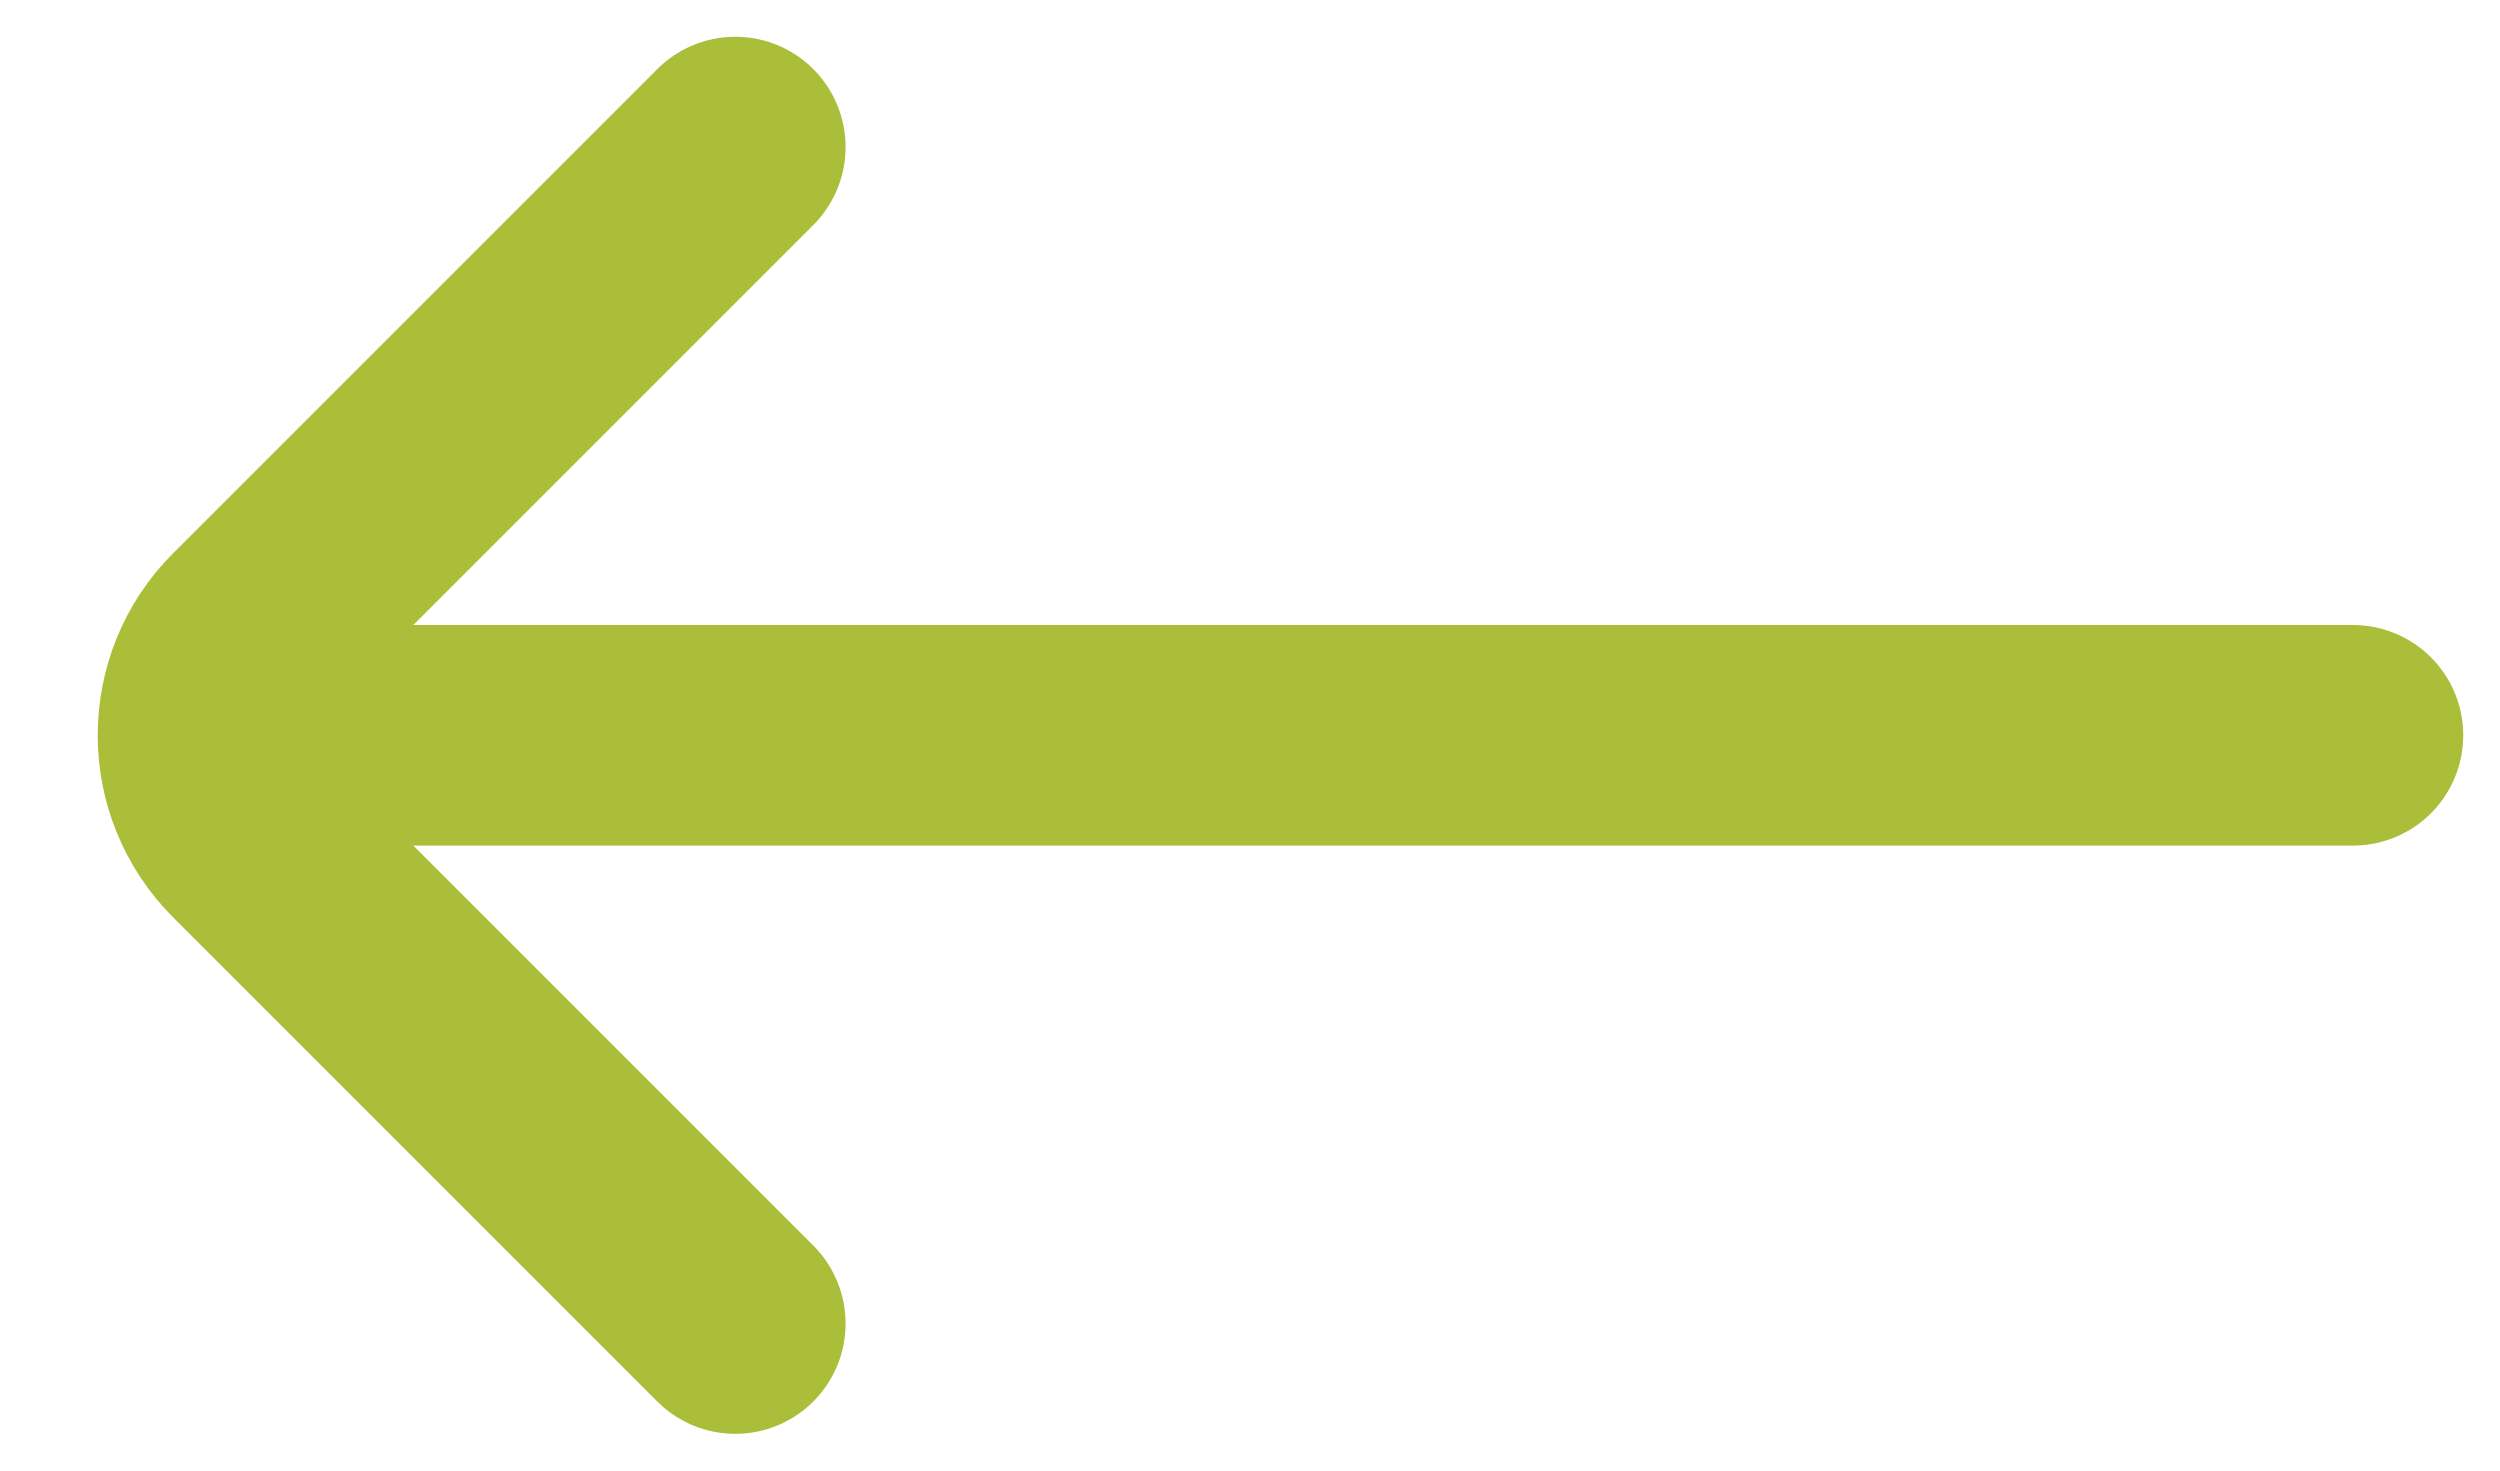
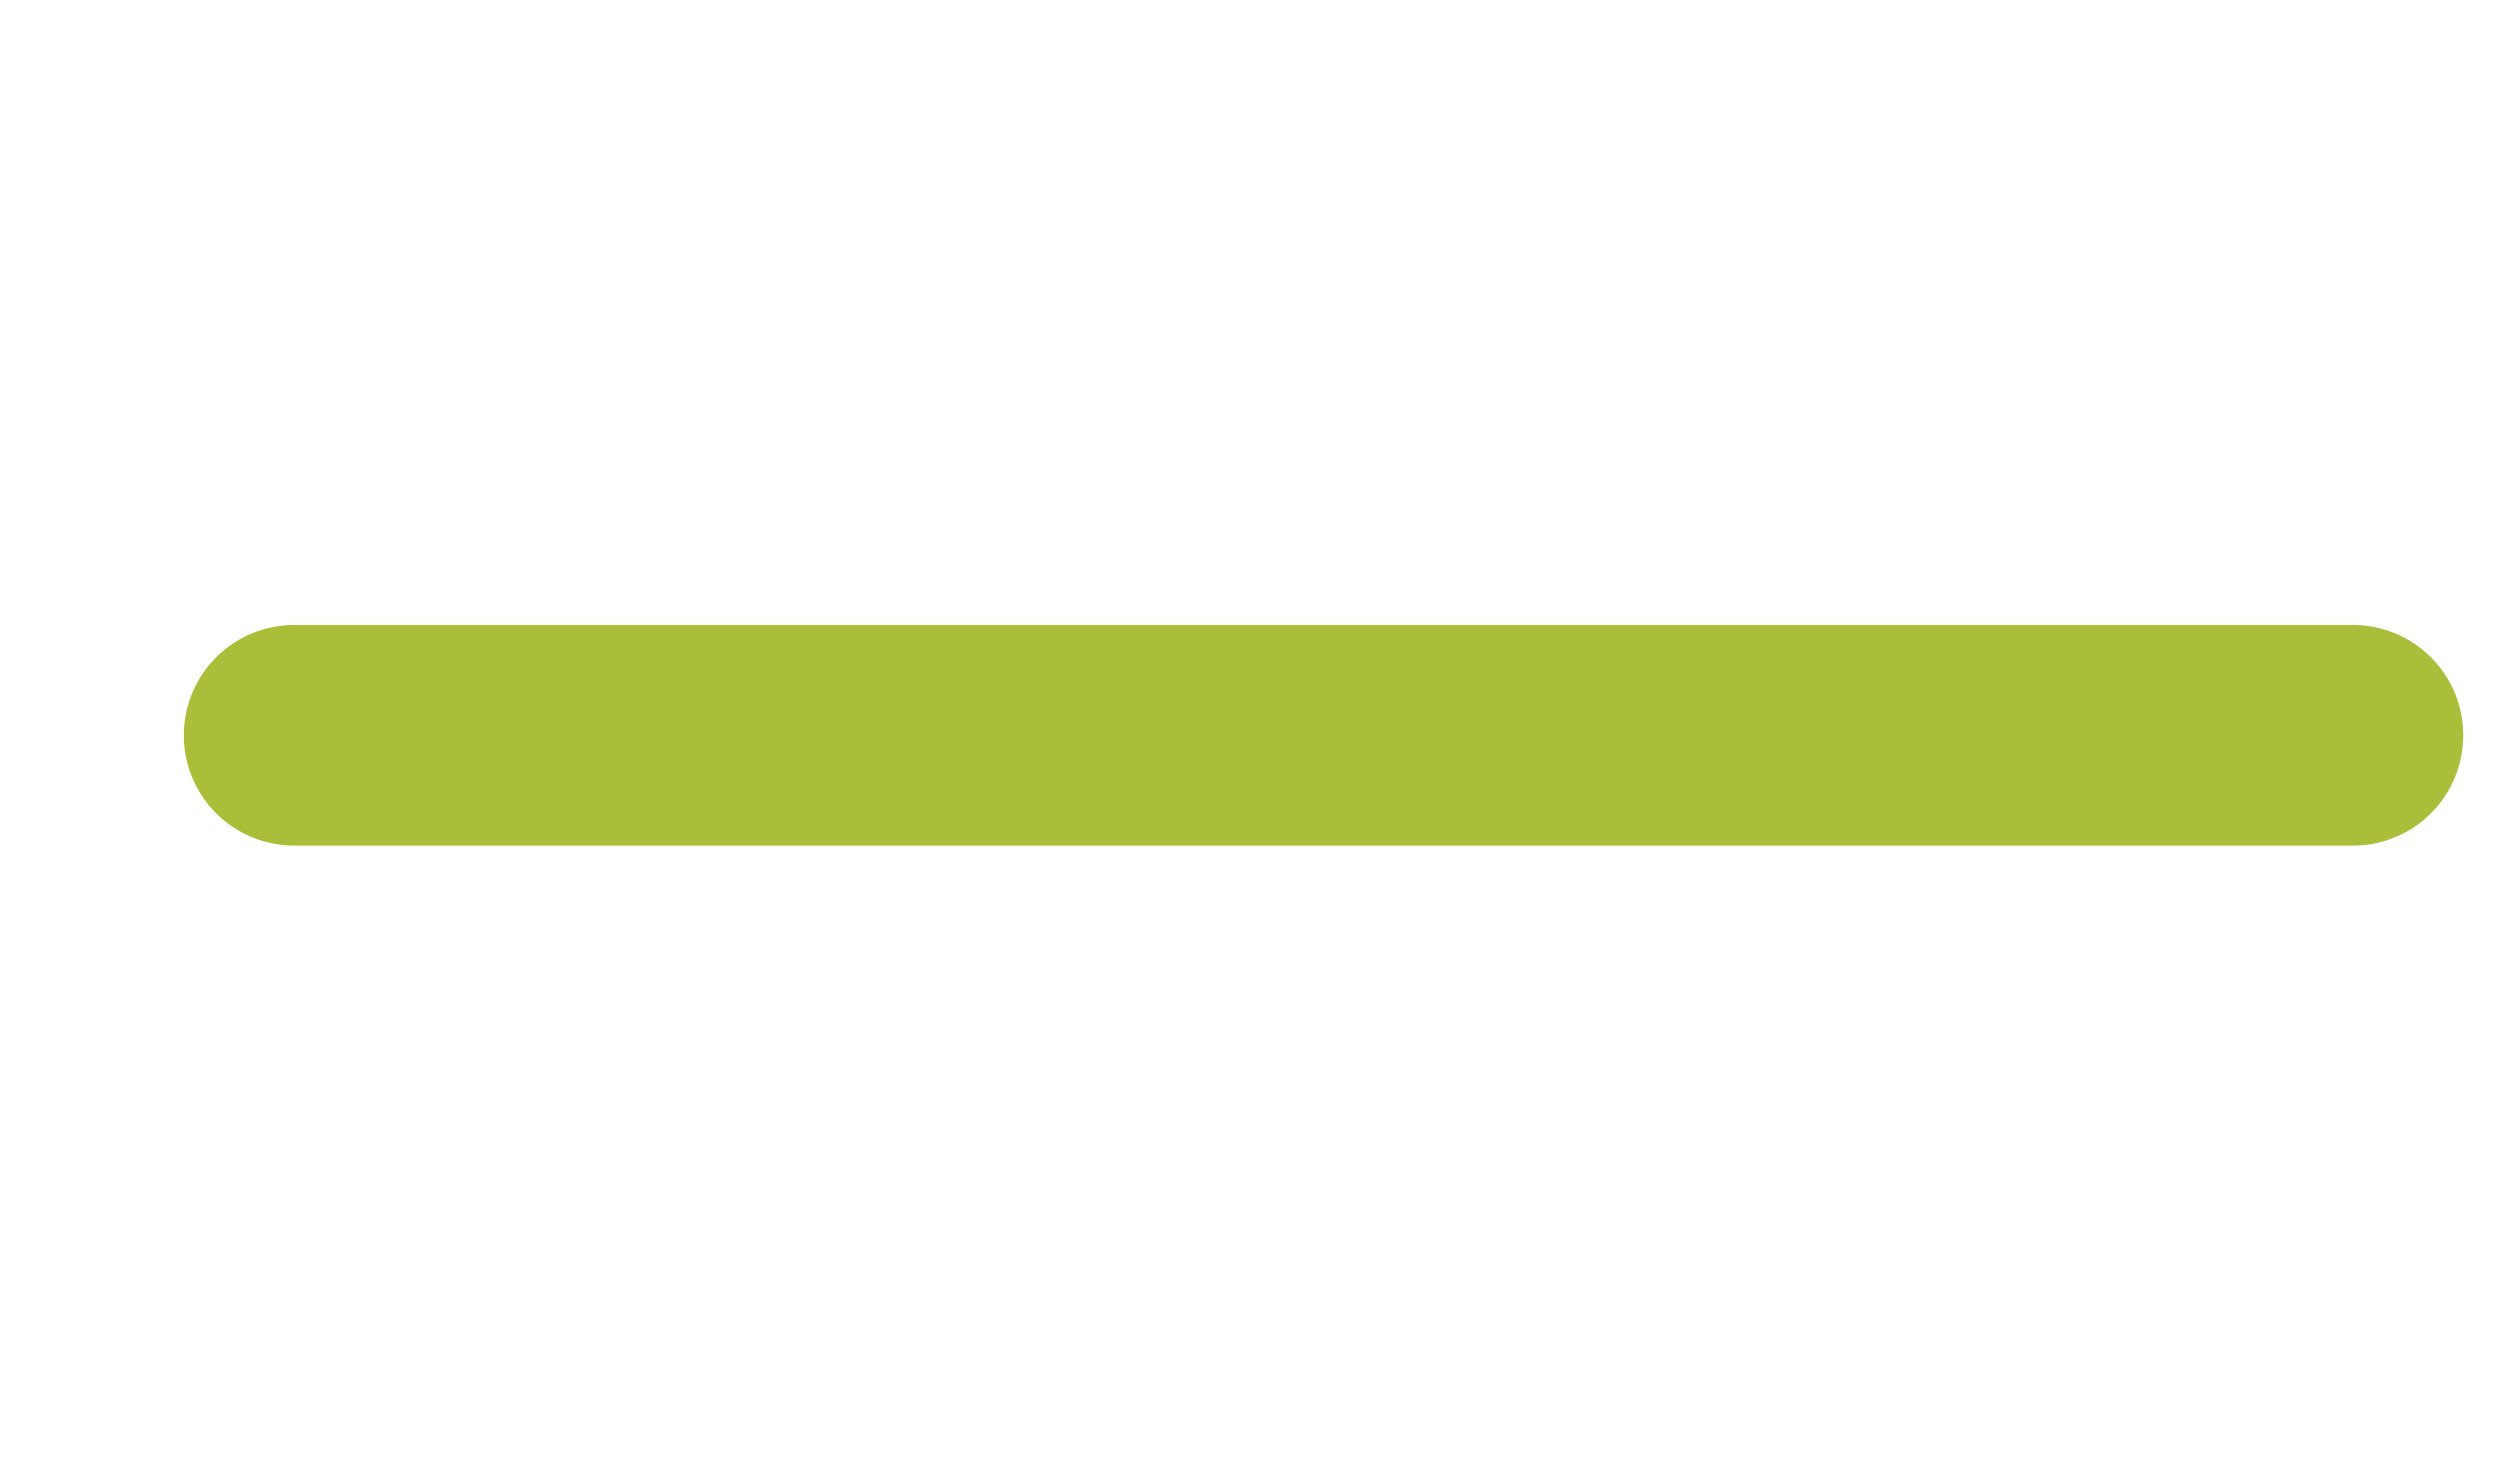
<svg xmlns="http://www.w3.org/2000/svg" width="17" height="10" viewBox="0 0 17 10" fill="none">
-   <path d="M5 1L1.707 4.293C1.317 4.683 1.317 5.317 1.707 5.707L5 9" stroke="#ABBE39" stroke-width="1.5" stroke-linecap="round" />
  <path d="M2 5L16 5" stroke="#ABBE39" stroke-width="1.5" stroke-linecap="round" />
</svg>